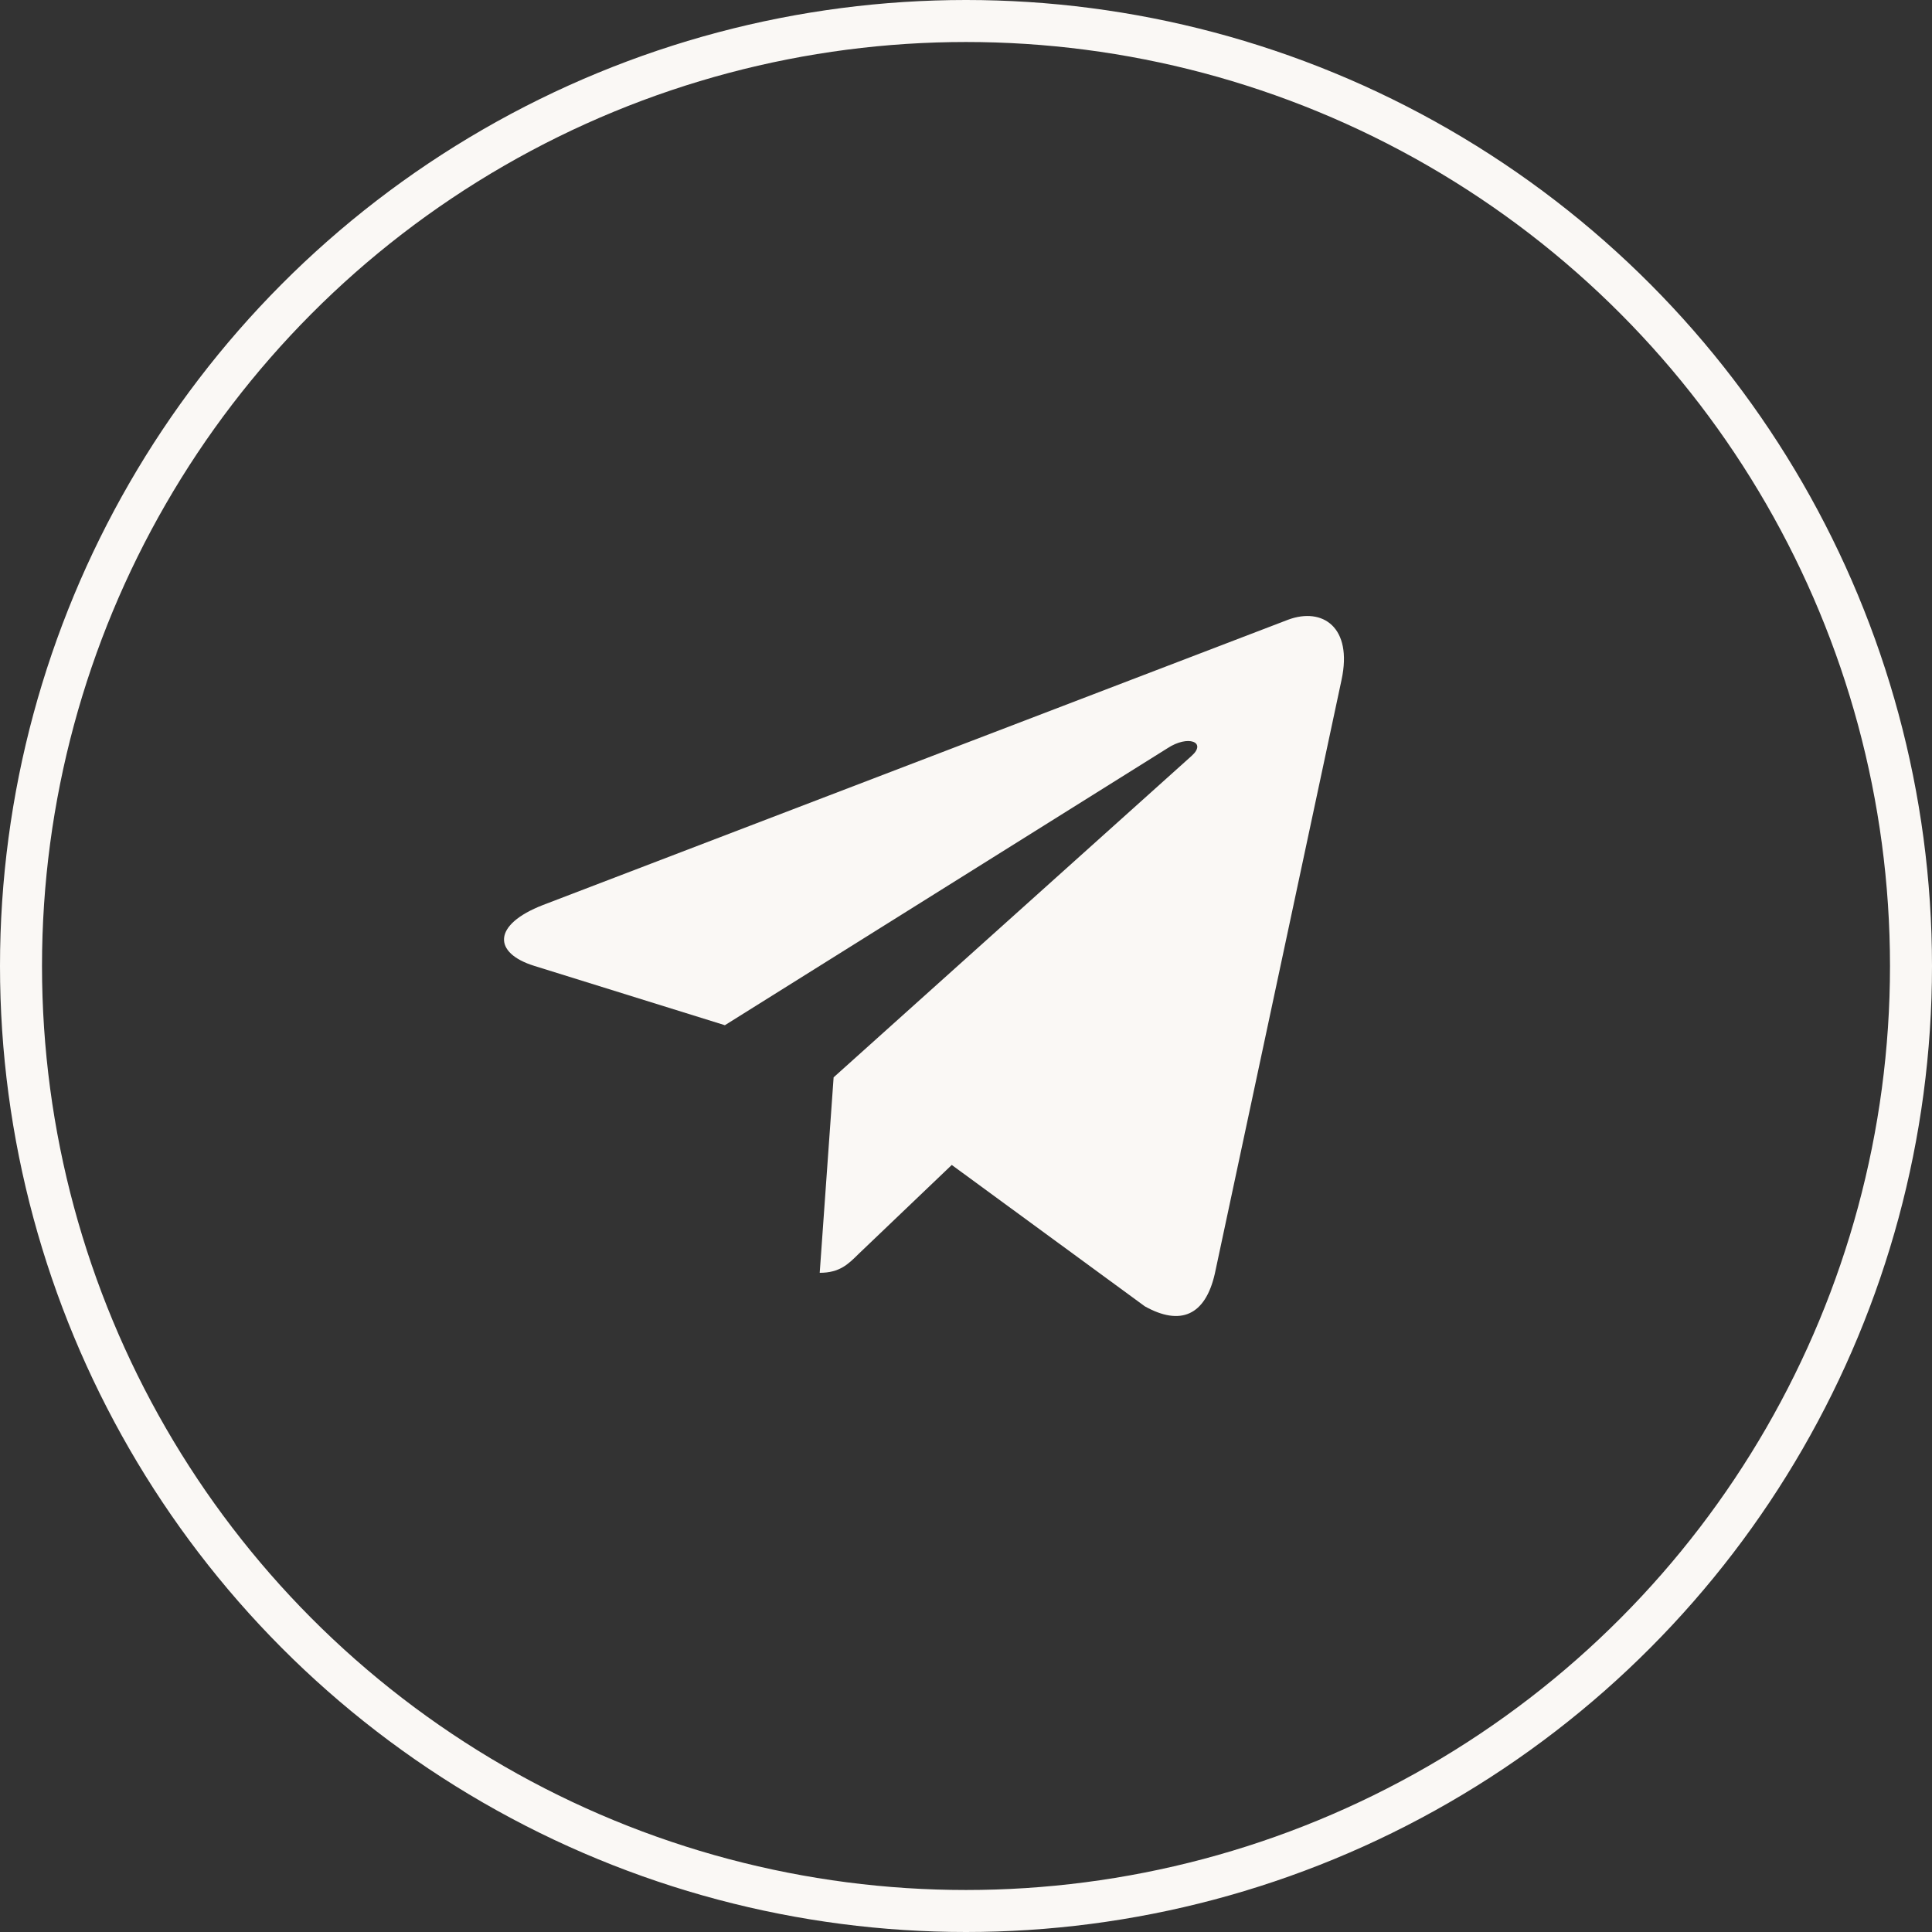
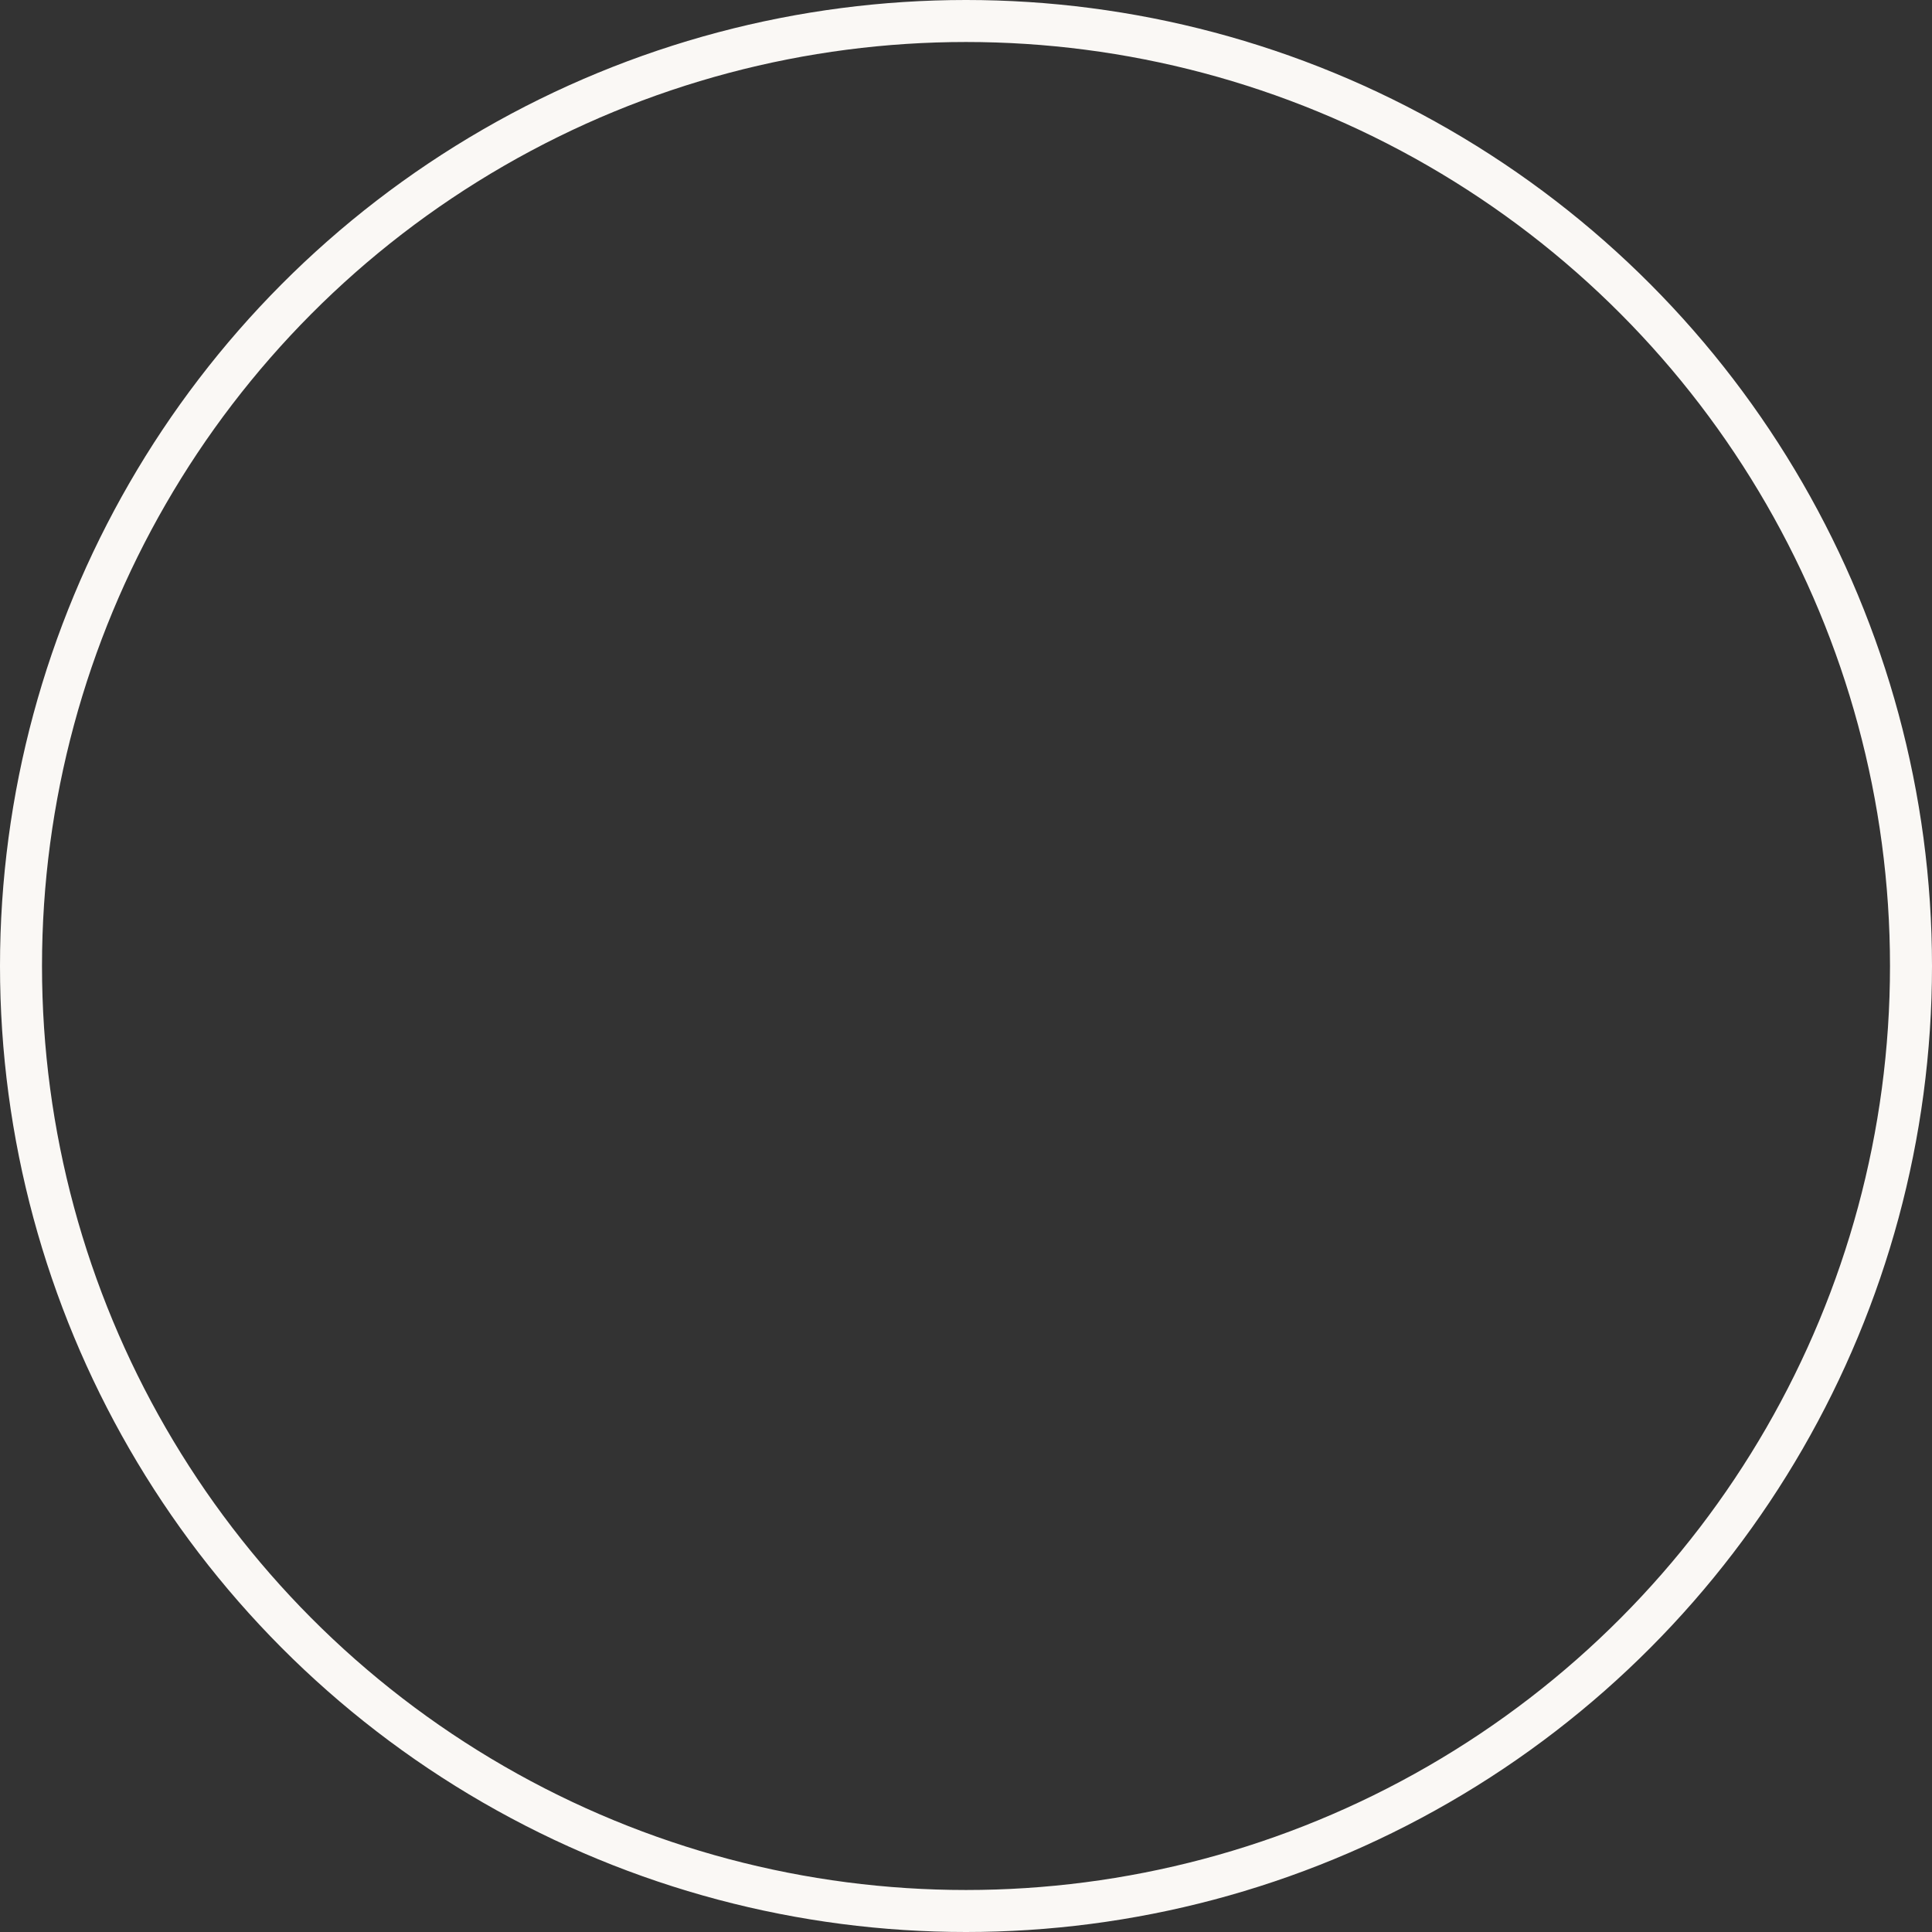
<svg xmlns="http://www.w3.org/2000/svg" width="46" height="46" fill="none">
  <rect width="100%" height="100%" fill="#333333" stroke="none" />
-   <path d="M19.848 25.651l-.331 4.654c.473 0 .678-.204.924-.448l2.22-2.12 4.598 3.367c.843.47 1.437.222 1.665-.776l3.018-14.143v-.001c.268-1.247-.45-1.734-1.272-1.429l-17.742 6.793c-1.21.47-1.192 1.145-.205 1.45l4.536 1.412 10.535-6.593c.496-.328.947-.147.576.182l-8.522 7.652z" fill="#FAF8F5" />
  <circle cx="23" cy="23" r="22.5" stroke="#FAF8F5" />
</svg>